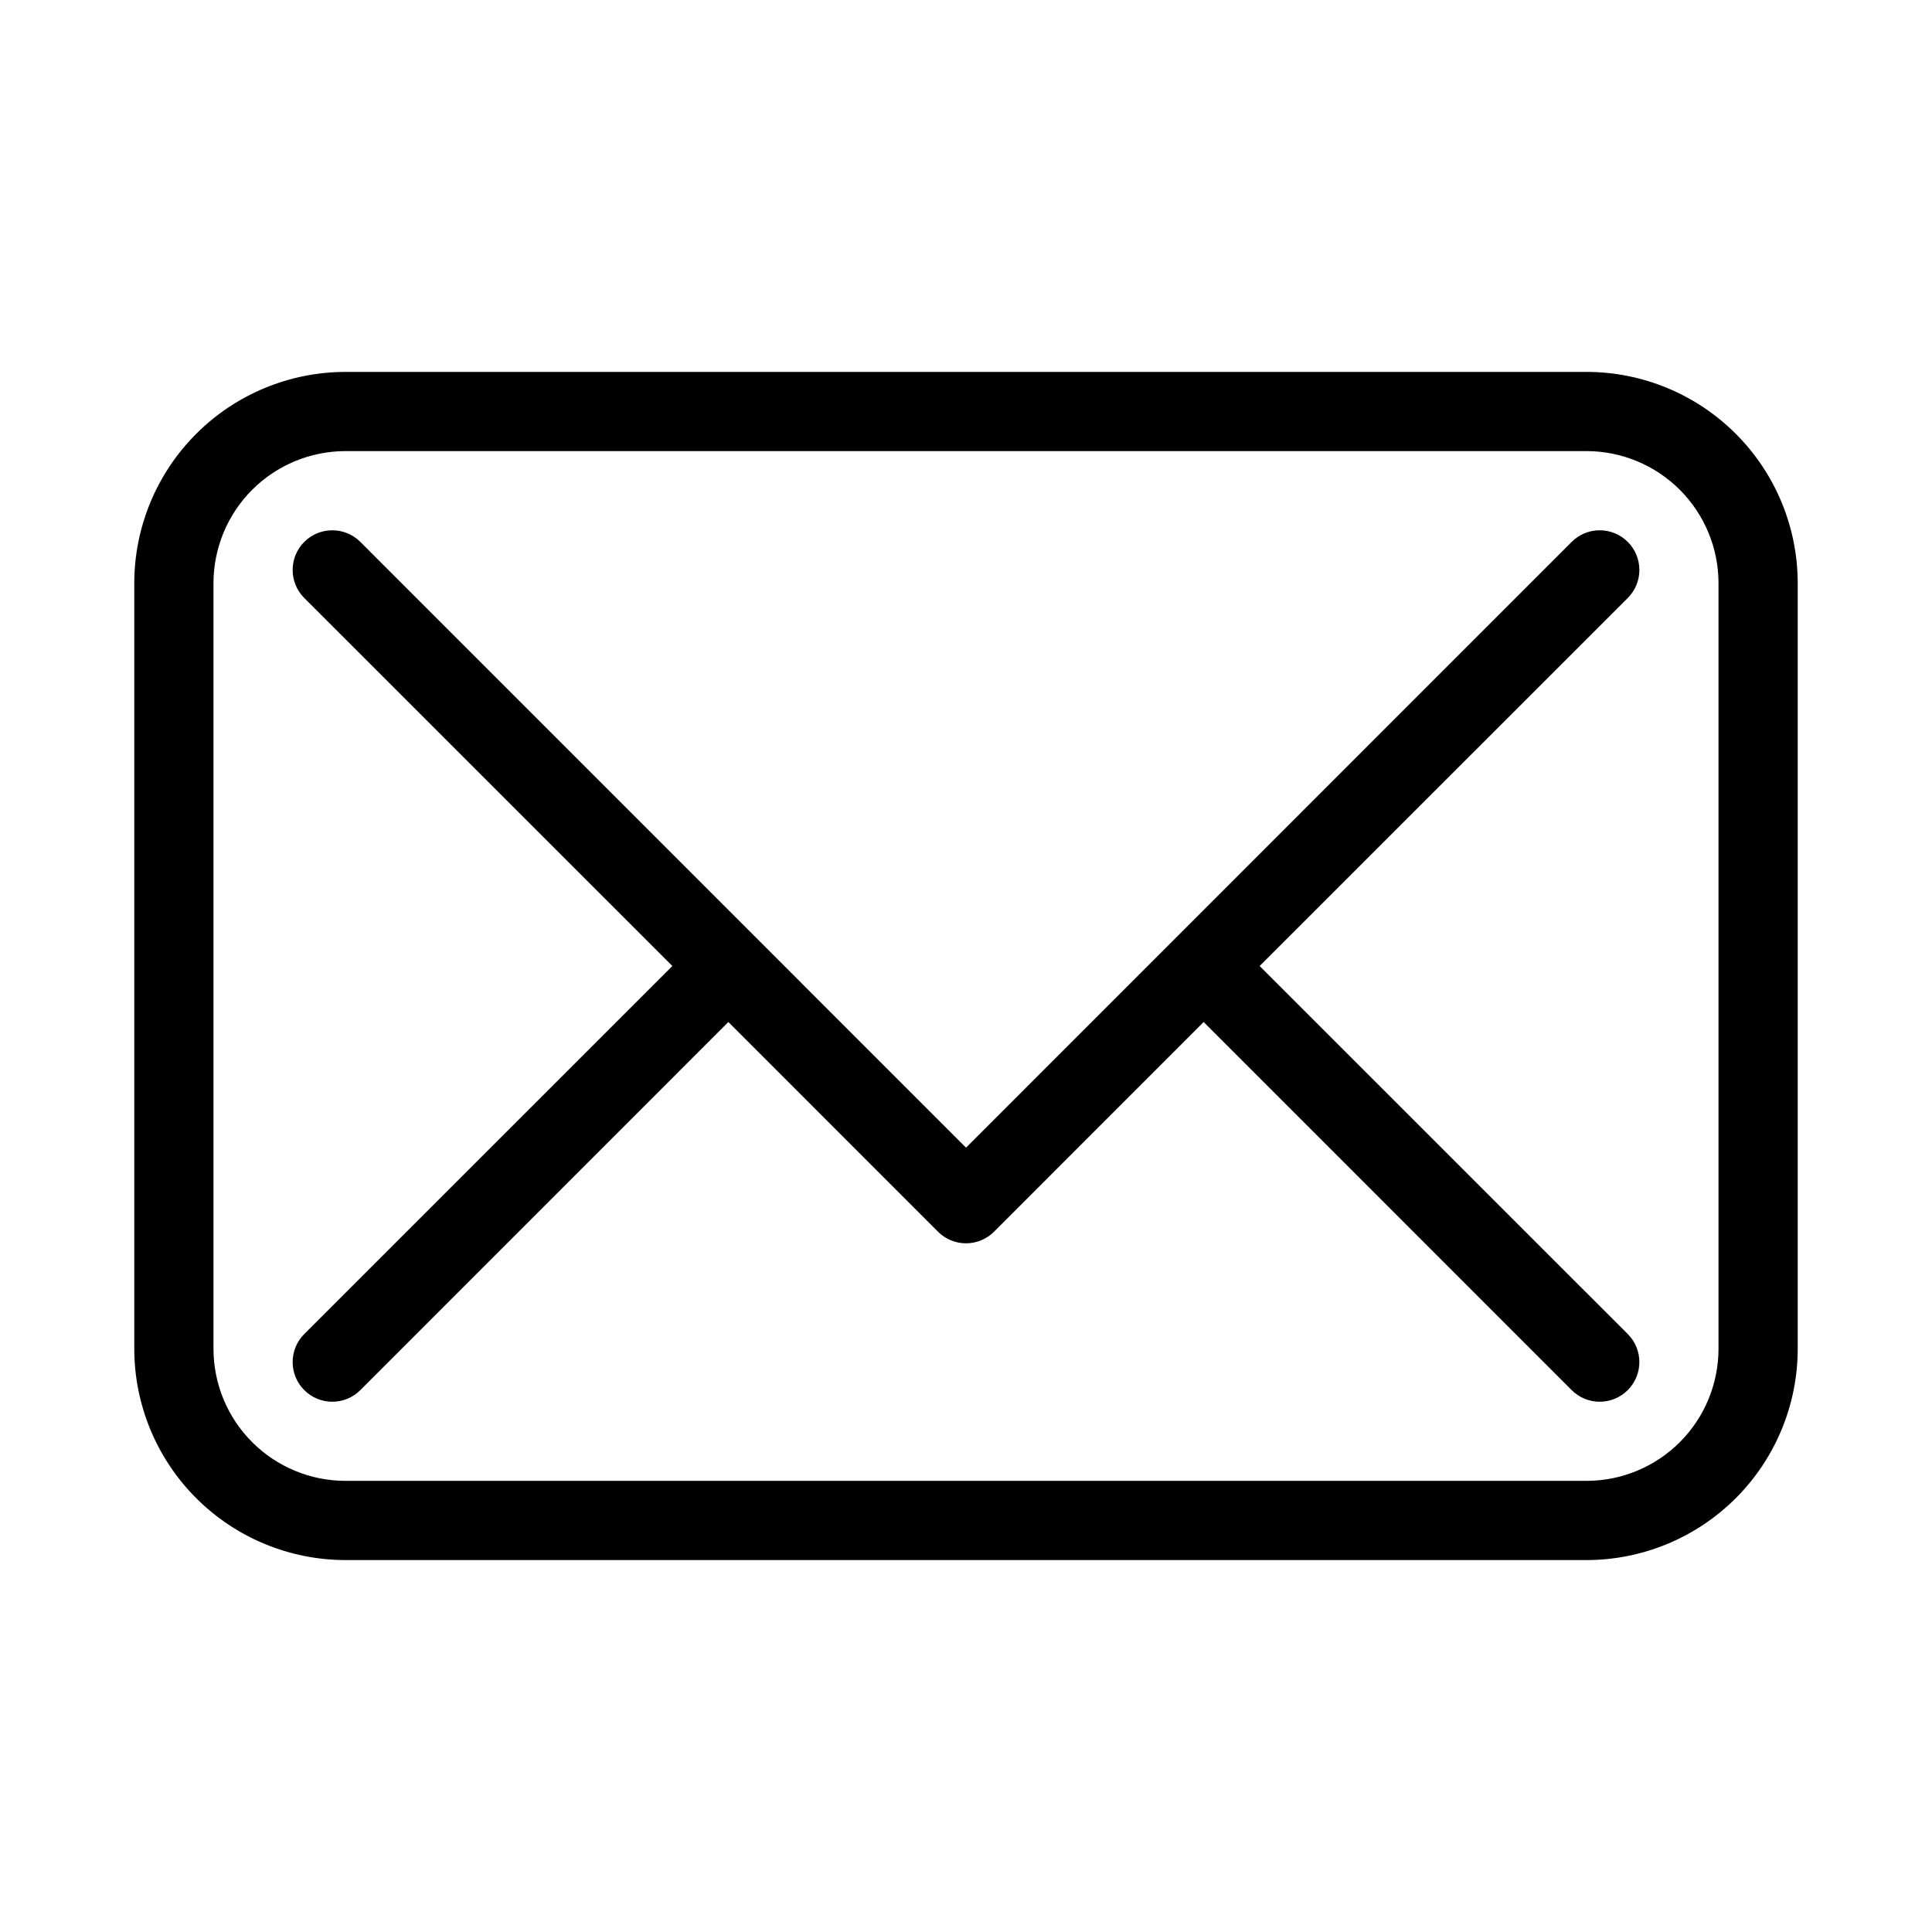
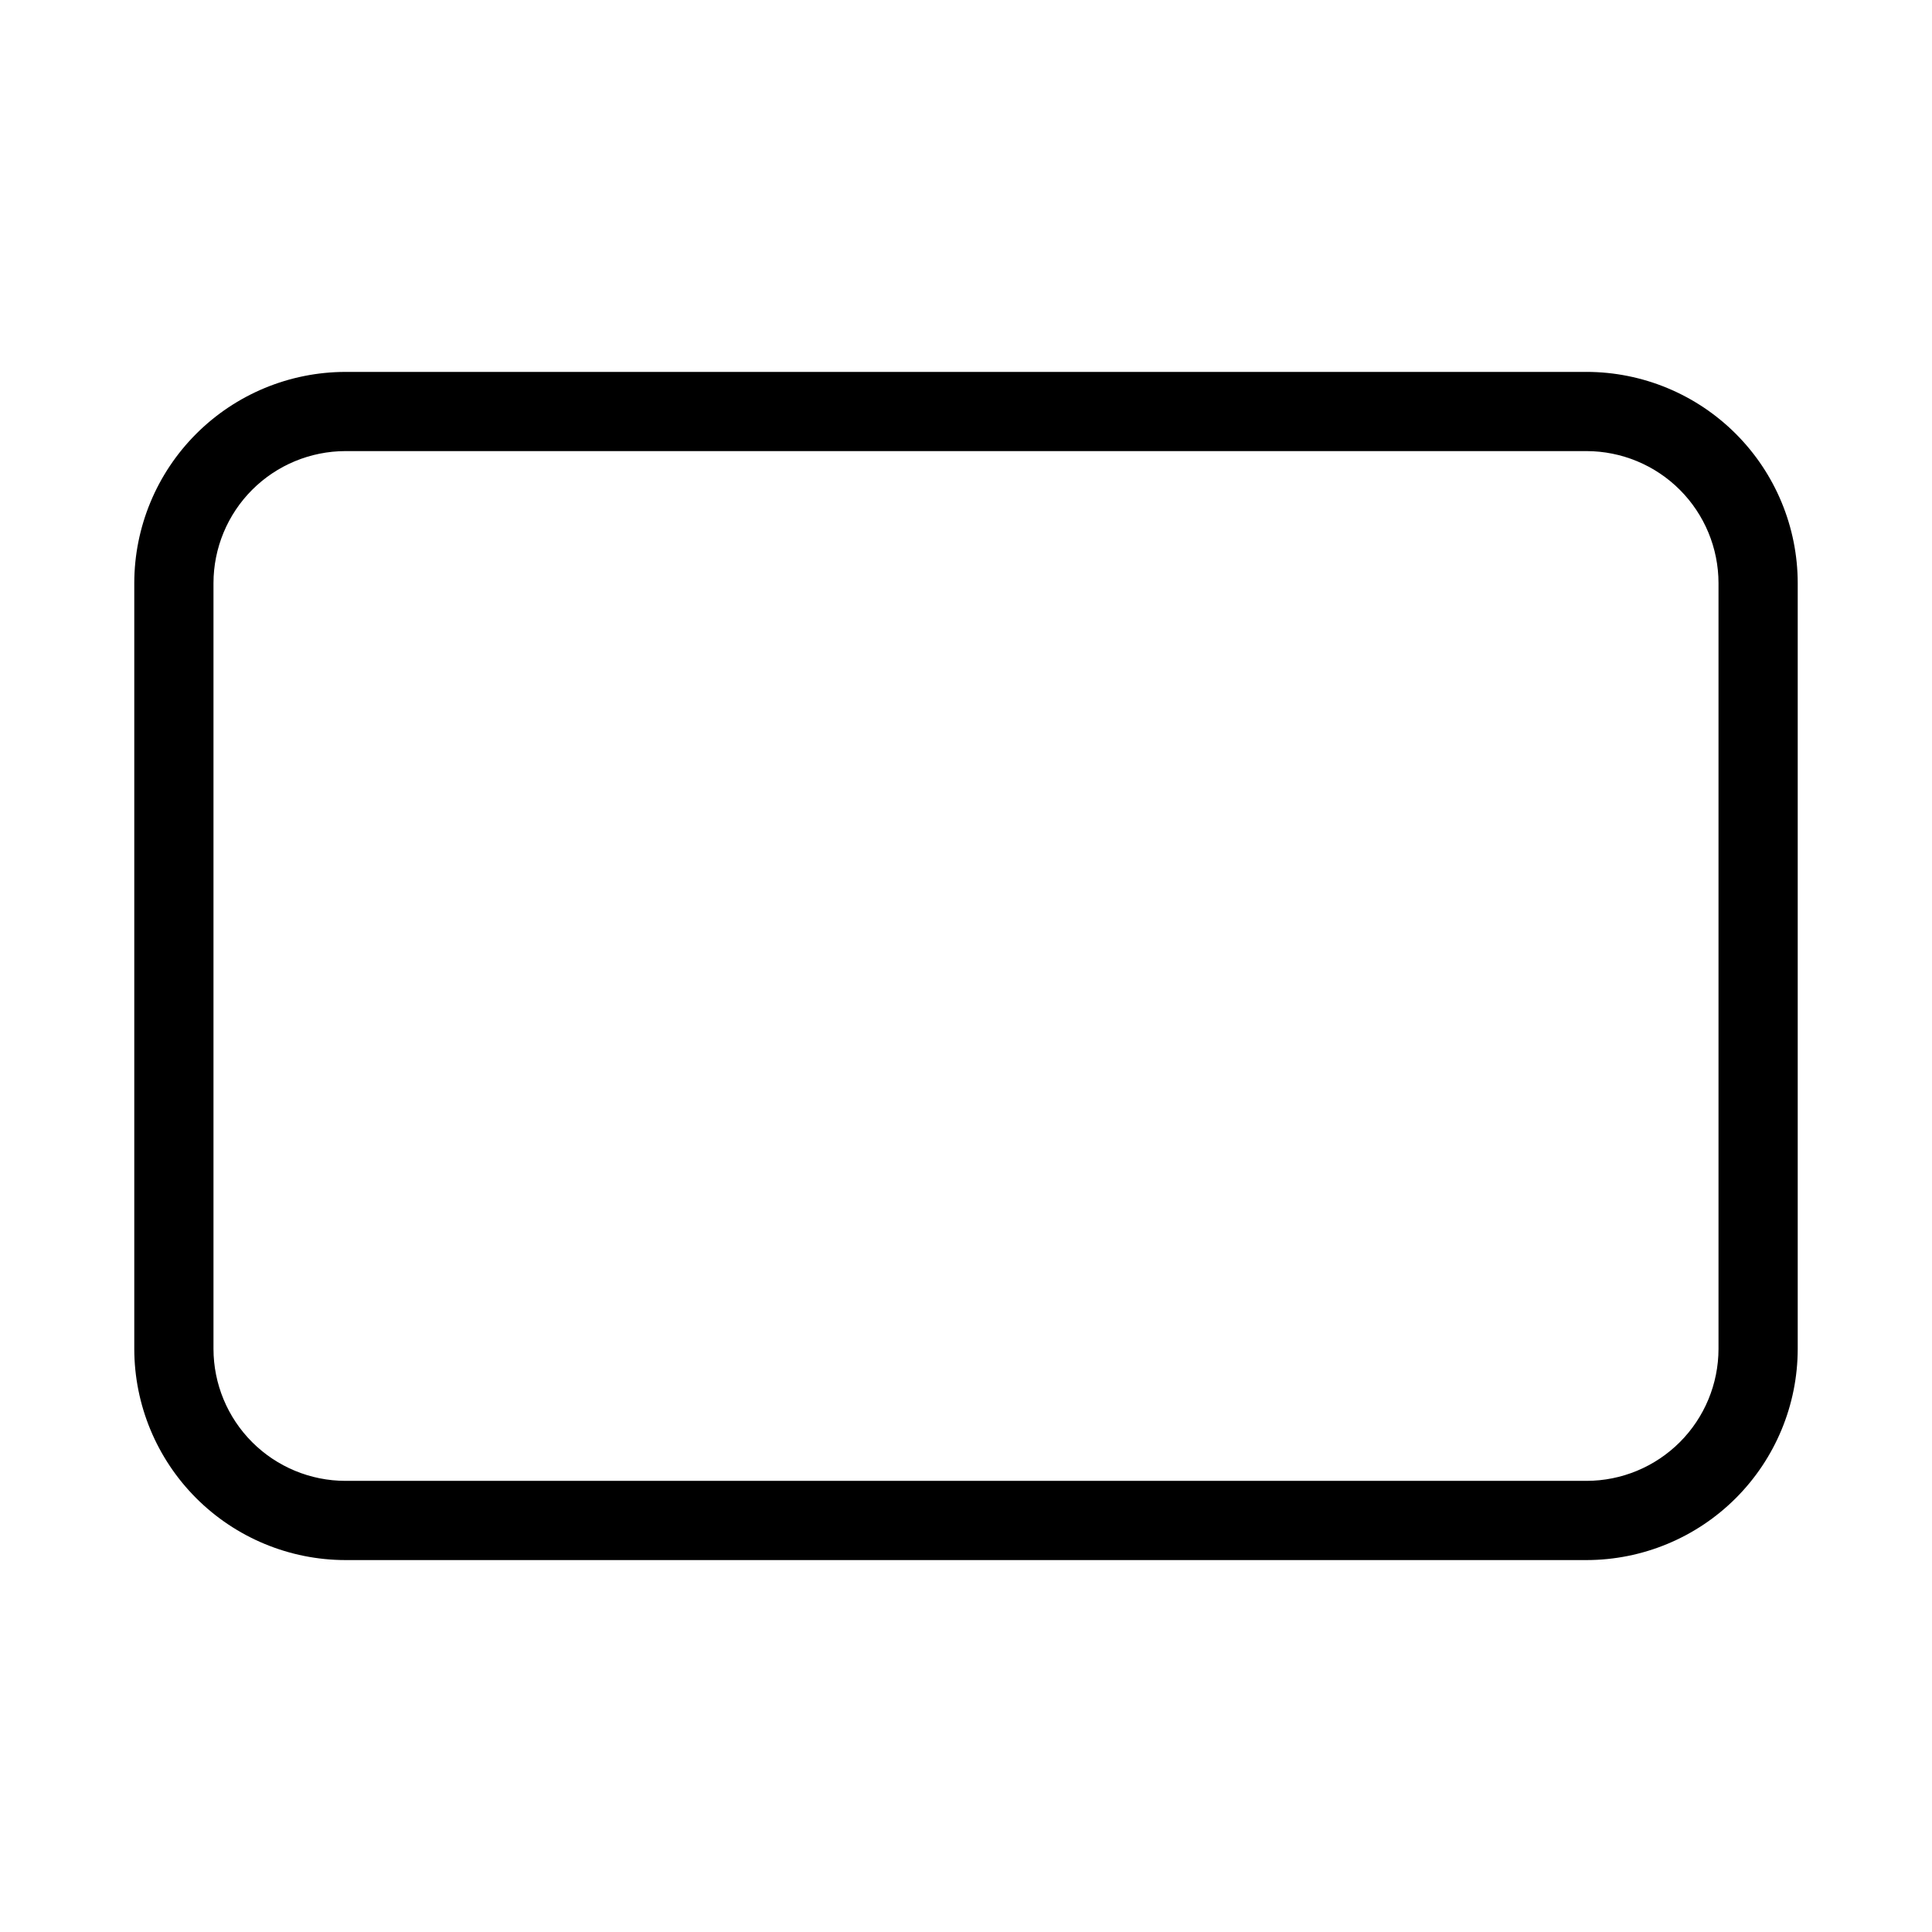
<svg xmlns="http://www.w3.org/2000/svg" fill="#000000" width="800px" height="800px" version="1.1" viewBox="144 144 512 512">
  <g>
    <path d="m564.45 242.56h-328.9c-14.836 0.016-29.062 5.918-39.555 16.41-10.492 10.492-16.395 24.715-16.41 39.555v202.95-0.004c0.016 14.84 5.918 29.062 16.41 39.555 10.492 10.492 24.719 16.395 39.555 16.41h328.9c14.84-0.016 29.062-5.918 39.555-16.41 10.492-10.492 16.395-24.715 16.41-39.555v-202.95c-0.016-14.84-5.918-29.062-16.41-39.555-10.492-10.492-24.715-16.395-39.555-16.41zm34.973 258.91c-0.012 9.273-3.699 18.164-10.254 24.719-6.559 6.555-15.445 10.246-24.719 10.254h-328.9c-9.273-0.008-18.16-3.699-24.719-10.254-6.555-6.555-10.242-15.445-10.254-24.719v-202.95c0.012-9.273 3.699-18.16 10.254-24.719 6.559-6.555 15.445-10.242 24.719-10.254h328.9c9.273 0.012 18.16 3.699 24.719 10.254 6.555 6.559 10.242 15.445 10.254 24.719z" />
-     <path d="m575.37 287.61c-1.969-1.973-4.644-3.082-7.434-3.082-2.785 0-5.461 1.109-7.43 3.082l-160.5 160.53-160.51-160.53c-4.102-4.102-10.758-4.102-14.863 0-4.102 4.106-4.102 10.762 0 14.863l97.551 97.531-97.551 97.527c-4.102 4.106-4.102 10.758 0 14.863 4.106 4.106 10.762 4.106 14.863 0l97.531-97.551 55.547 55.566h-0.004c1.969 1.973 4.644 3.082 7.434 3.082 2.785 0 5.461-1.109 7.43-3.082l55.547-55.566 97.527 97.551c4.106 4.106 10.758 4.106 14.863 0 4.102-4.106 4.102-10.758 0-14.863l-97.551-97.527 97.551-97.527v-0.004c1.973-1.969 3.082-4.641 3.082-7.43 0-2.789-1.109-5.465-3.082-7.434z" />
  </g>
</svg>